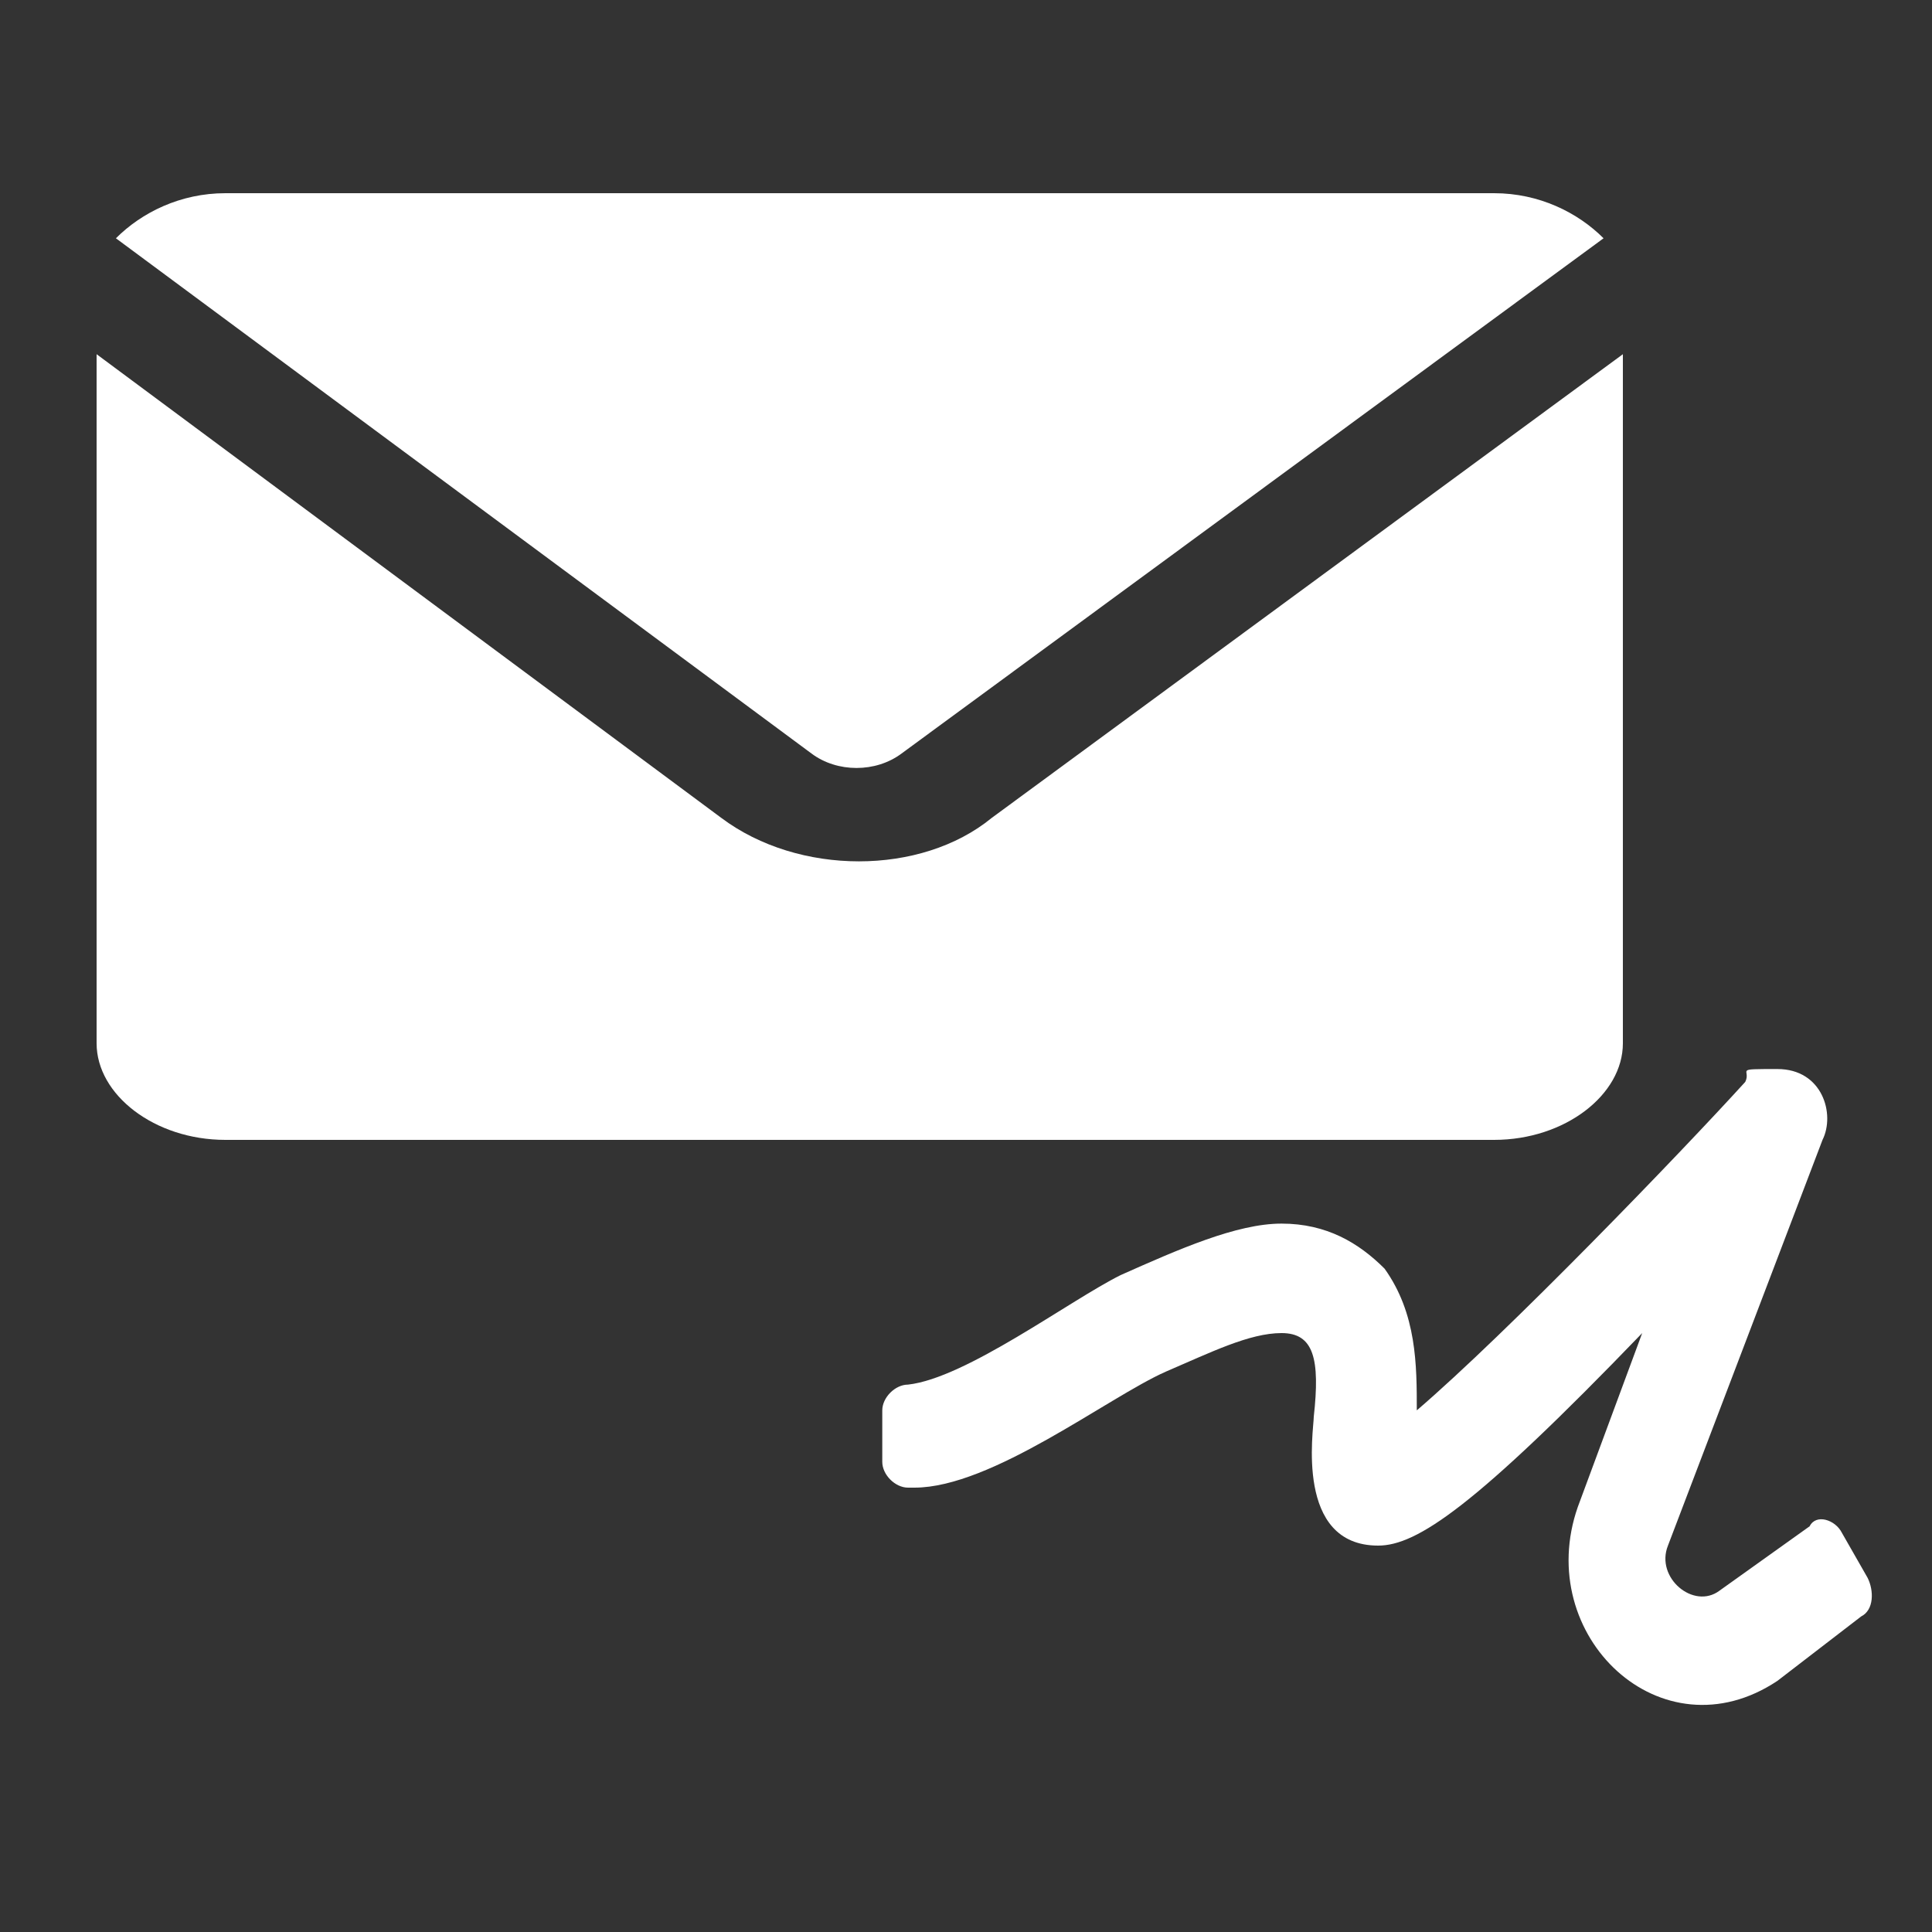
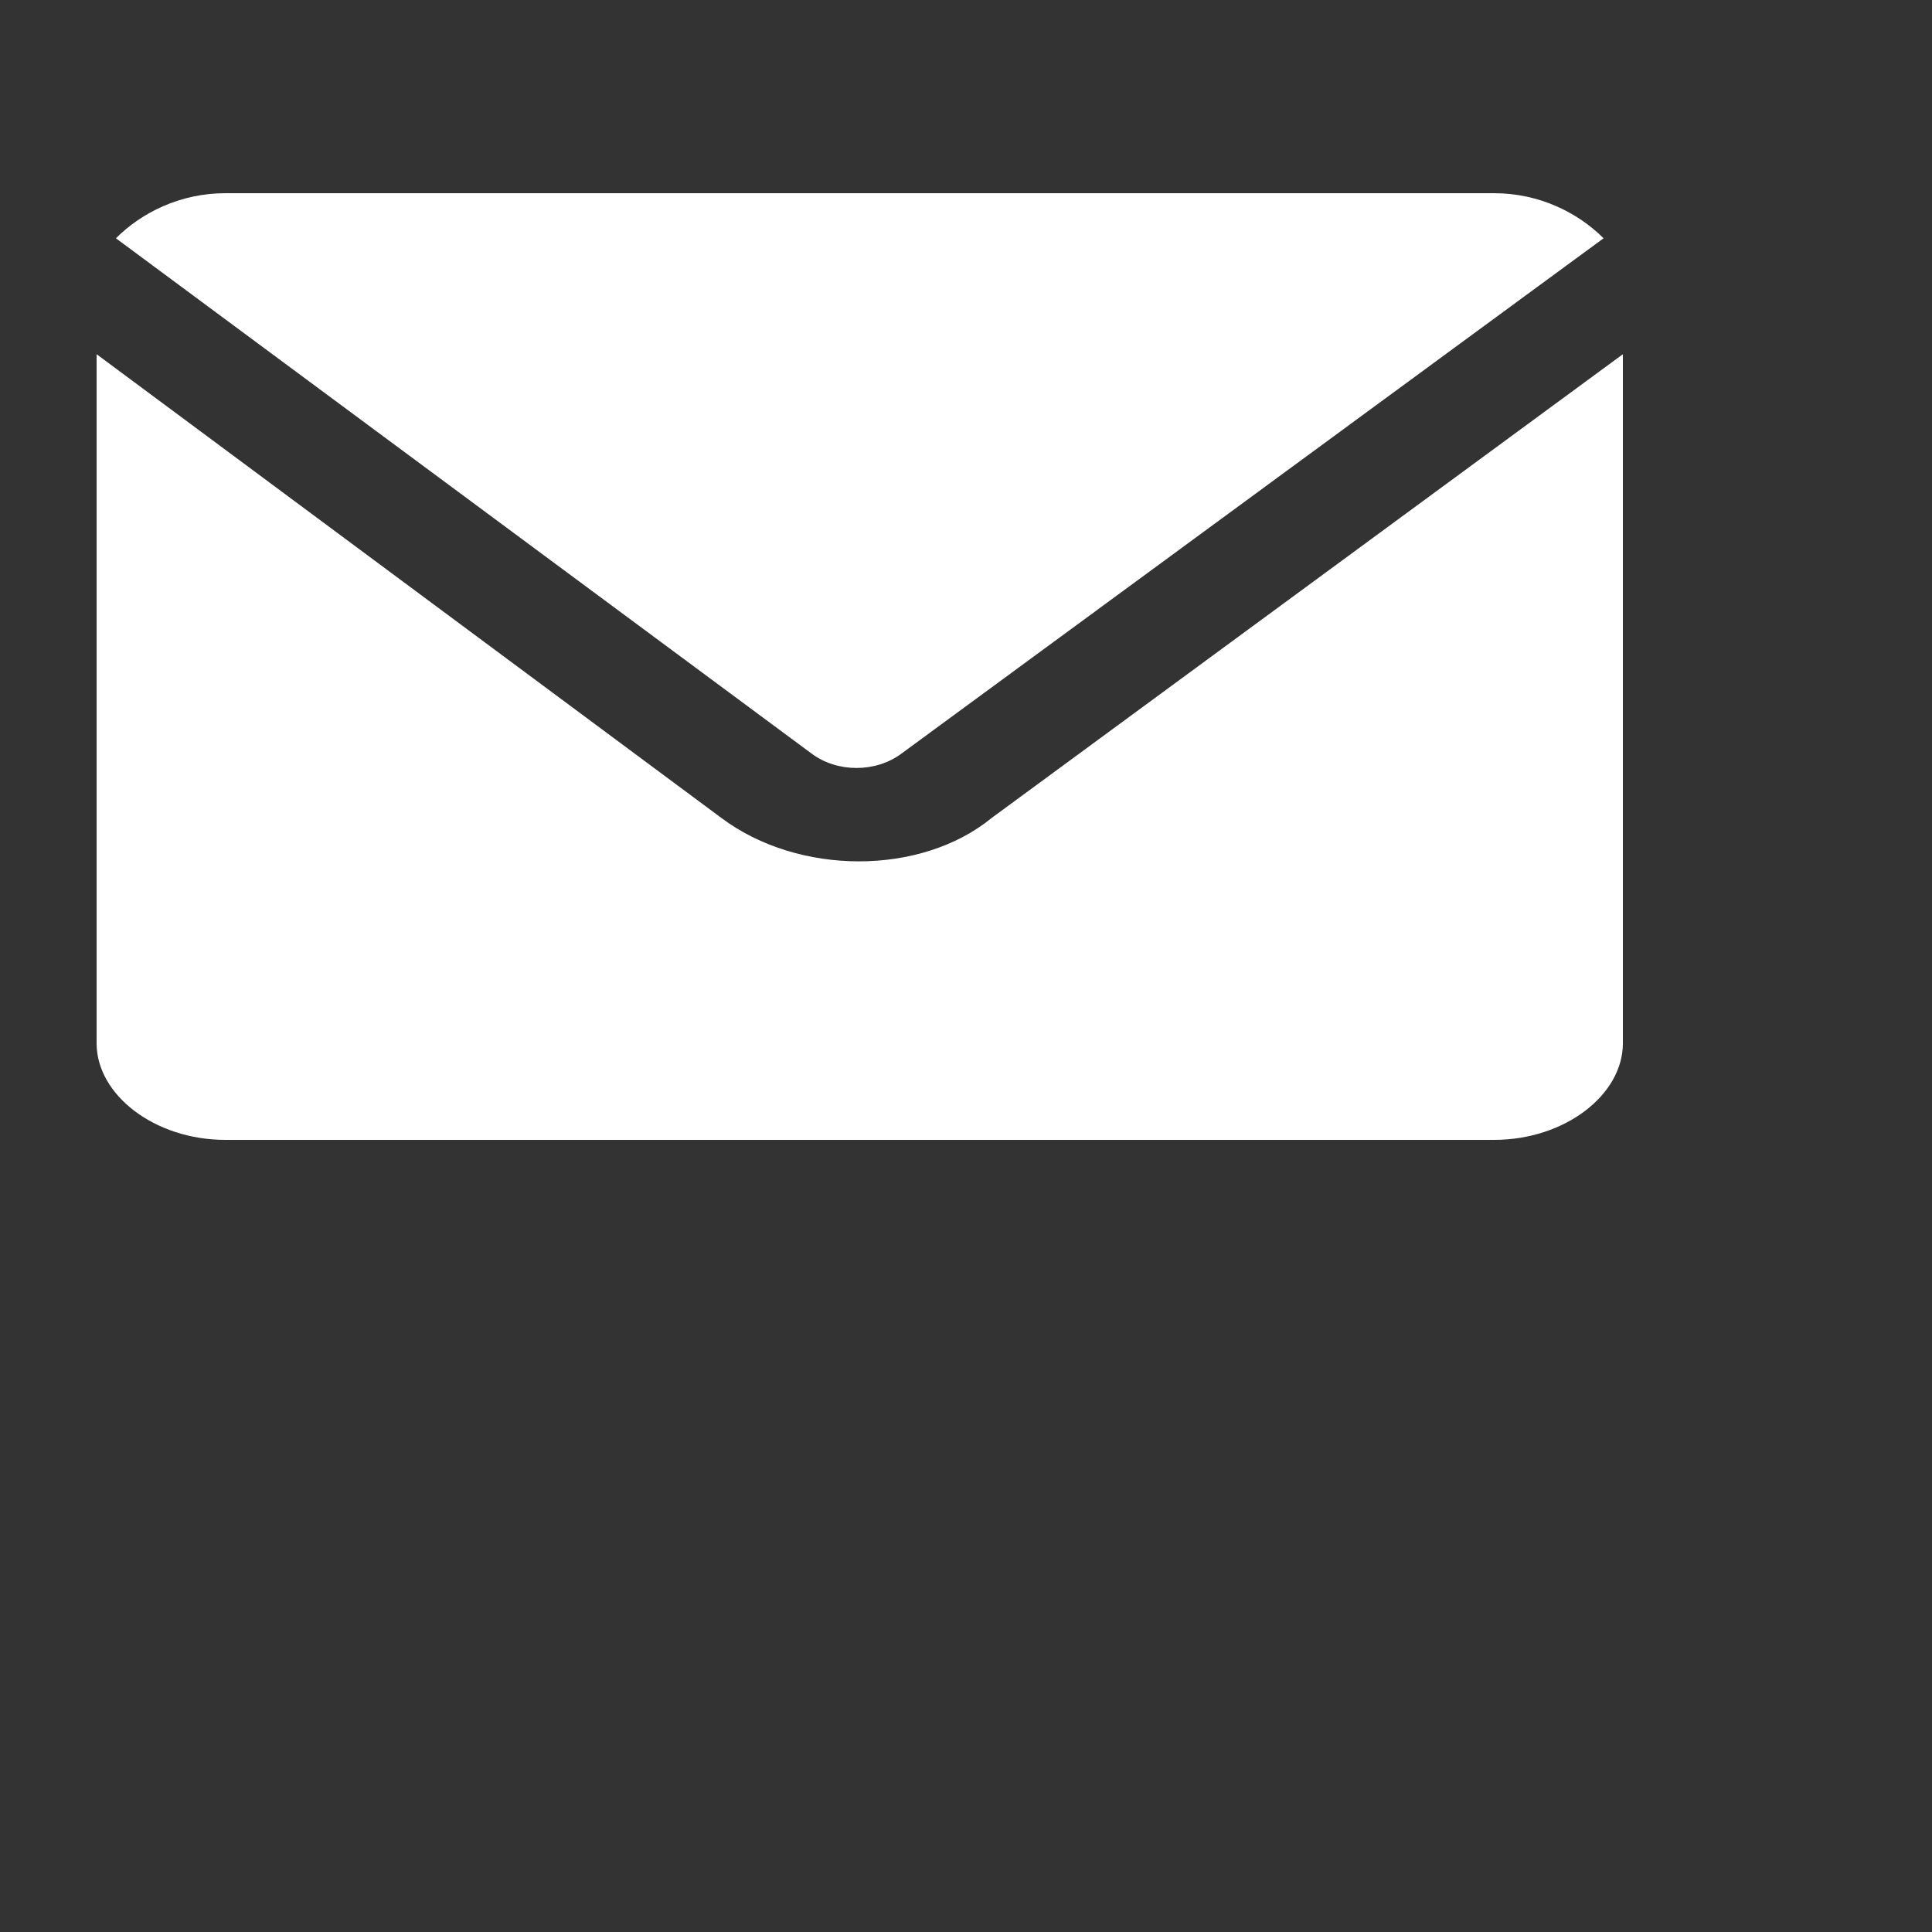
<svg xmlns="http://www.w3.org/2000/svg" xmlns:ns1="http://sodipodi.sourceforge.net/DTD/sodipodi-0.dtd" xmlns:ns2="http://www.inkscape.org/namespaces/inkscape" version="1.1" viewBox="0 0 30 30">
  <rect x="0" y="0" width="30" height="30" fill="#333333" stroke="none" />
  <defs>
    <style>
      .cls-1 {
        fill: #fff;
      }
    </style>
  </defs>
  <g>
    <g id="svg822">
      <ns1:namedview id="base" bordercolor="#666666" borderopacity="1.0" ns2:current-layer="layer1" ns2:cx="15" ns2:cy="10.99181" ns2:document-units="px" ns2:pageopacity="0.0" ns2:pageshadow="2" ns2:window-height="713" ns2:window-maximized="1" ns2:window-width="1366" ns2:window-x="0" ns2:window-y="0" ns2:zoom="17.833333" pagecolor="#ffffff" showgrid="true" showguides="false" units="px">
        <ns2:grid id="grid816" type="xygrid" />
      </ns1:namedview>
      <g id="layer1" ns2:groupmode="layer" ns2:label="Layer 1">
        <path id="rect4592" class="cls-1" d="M3.5,3c-.7,0-1.3.3-1.7.7l10.8,8c.4.3,1,.3,1.4,0L24.9,3.7c-.4-.4-1-.7-1.7-.7H3.5ZM1.5,5.5v10.7c0,.8.9,1.5,2,1.5h19.7c1.1,0,2-.7,2-1.5V5.5l-9.8,7.2c-1.1.9-3,.9-4.2,0L1.5,5.5Z" />
      </g>
-       <path class="cls-1" d="M14.2,23.1c1.2,0,3-1.4,3.9-1.8.7-.3,1.3-.6,1.8-.6s.6.4.5,1.3c0,.2-.3,2,1,2,.6,0,1.5-.6,4.1-3.3l-1,2.7c-.7,2,1.3,3.9,3.1,2.7l1.3-1c.2-.1.2-.4.1-.6l-.4-.7c-.1-.2-.4-.3-.5-.1l-1.4,1c-.4.3-1-.2-.8-.7l2.4-6.3c.2-.4,0-1.1-.7-1.1s-.4,0-.5.2c-1,1.1-3.7,3.9-5.1,5.1,0-.7,0-1.5-.5-2.2-.4-.4-.9-.7-1.6-.7s-1.6.4-2.5.8c-.8.4-2.4,1.6-3.3,1.7-.2,0-.4.2-.4.4v.8c0,.2.2.4.4.4h0Z" />
    </g>
  </g>
</svg>